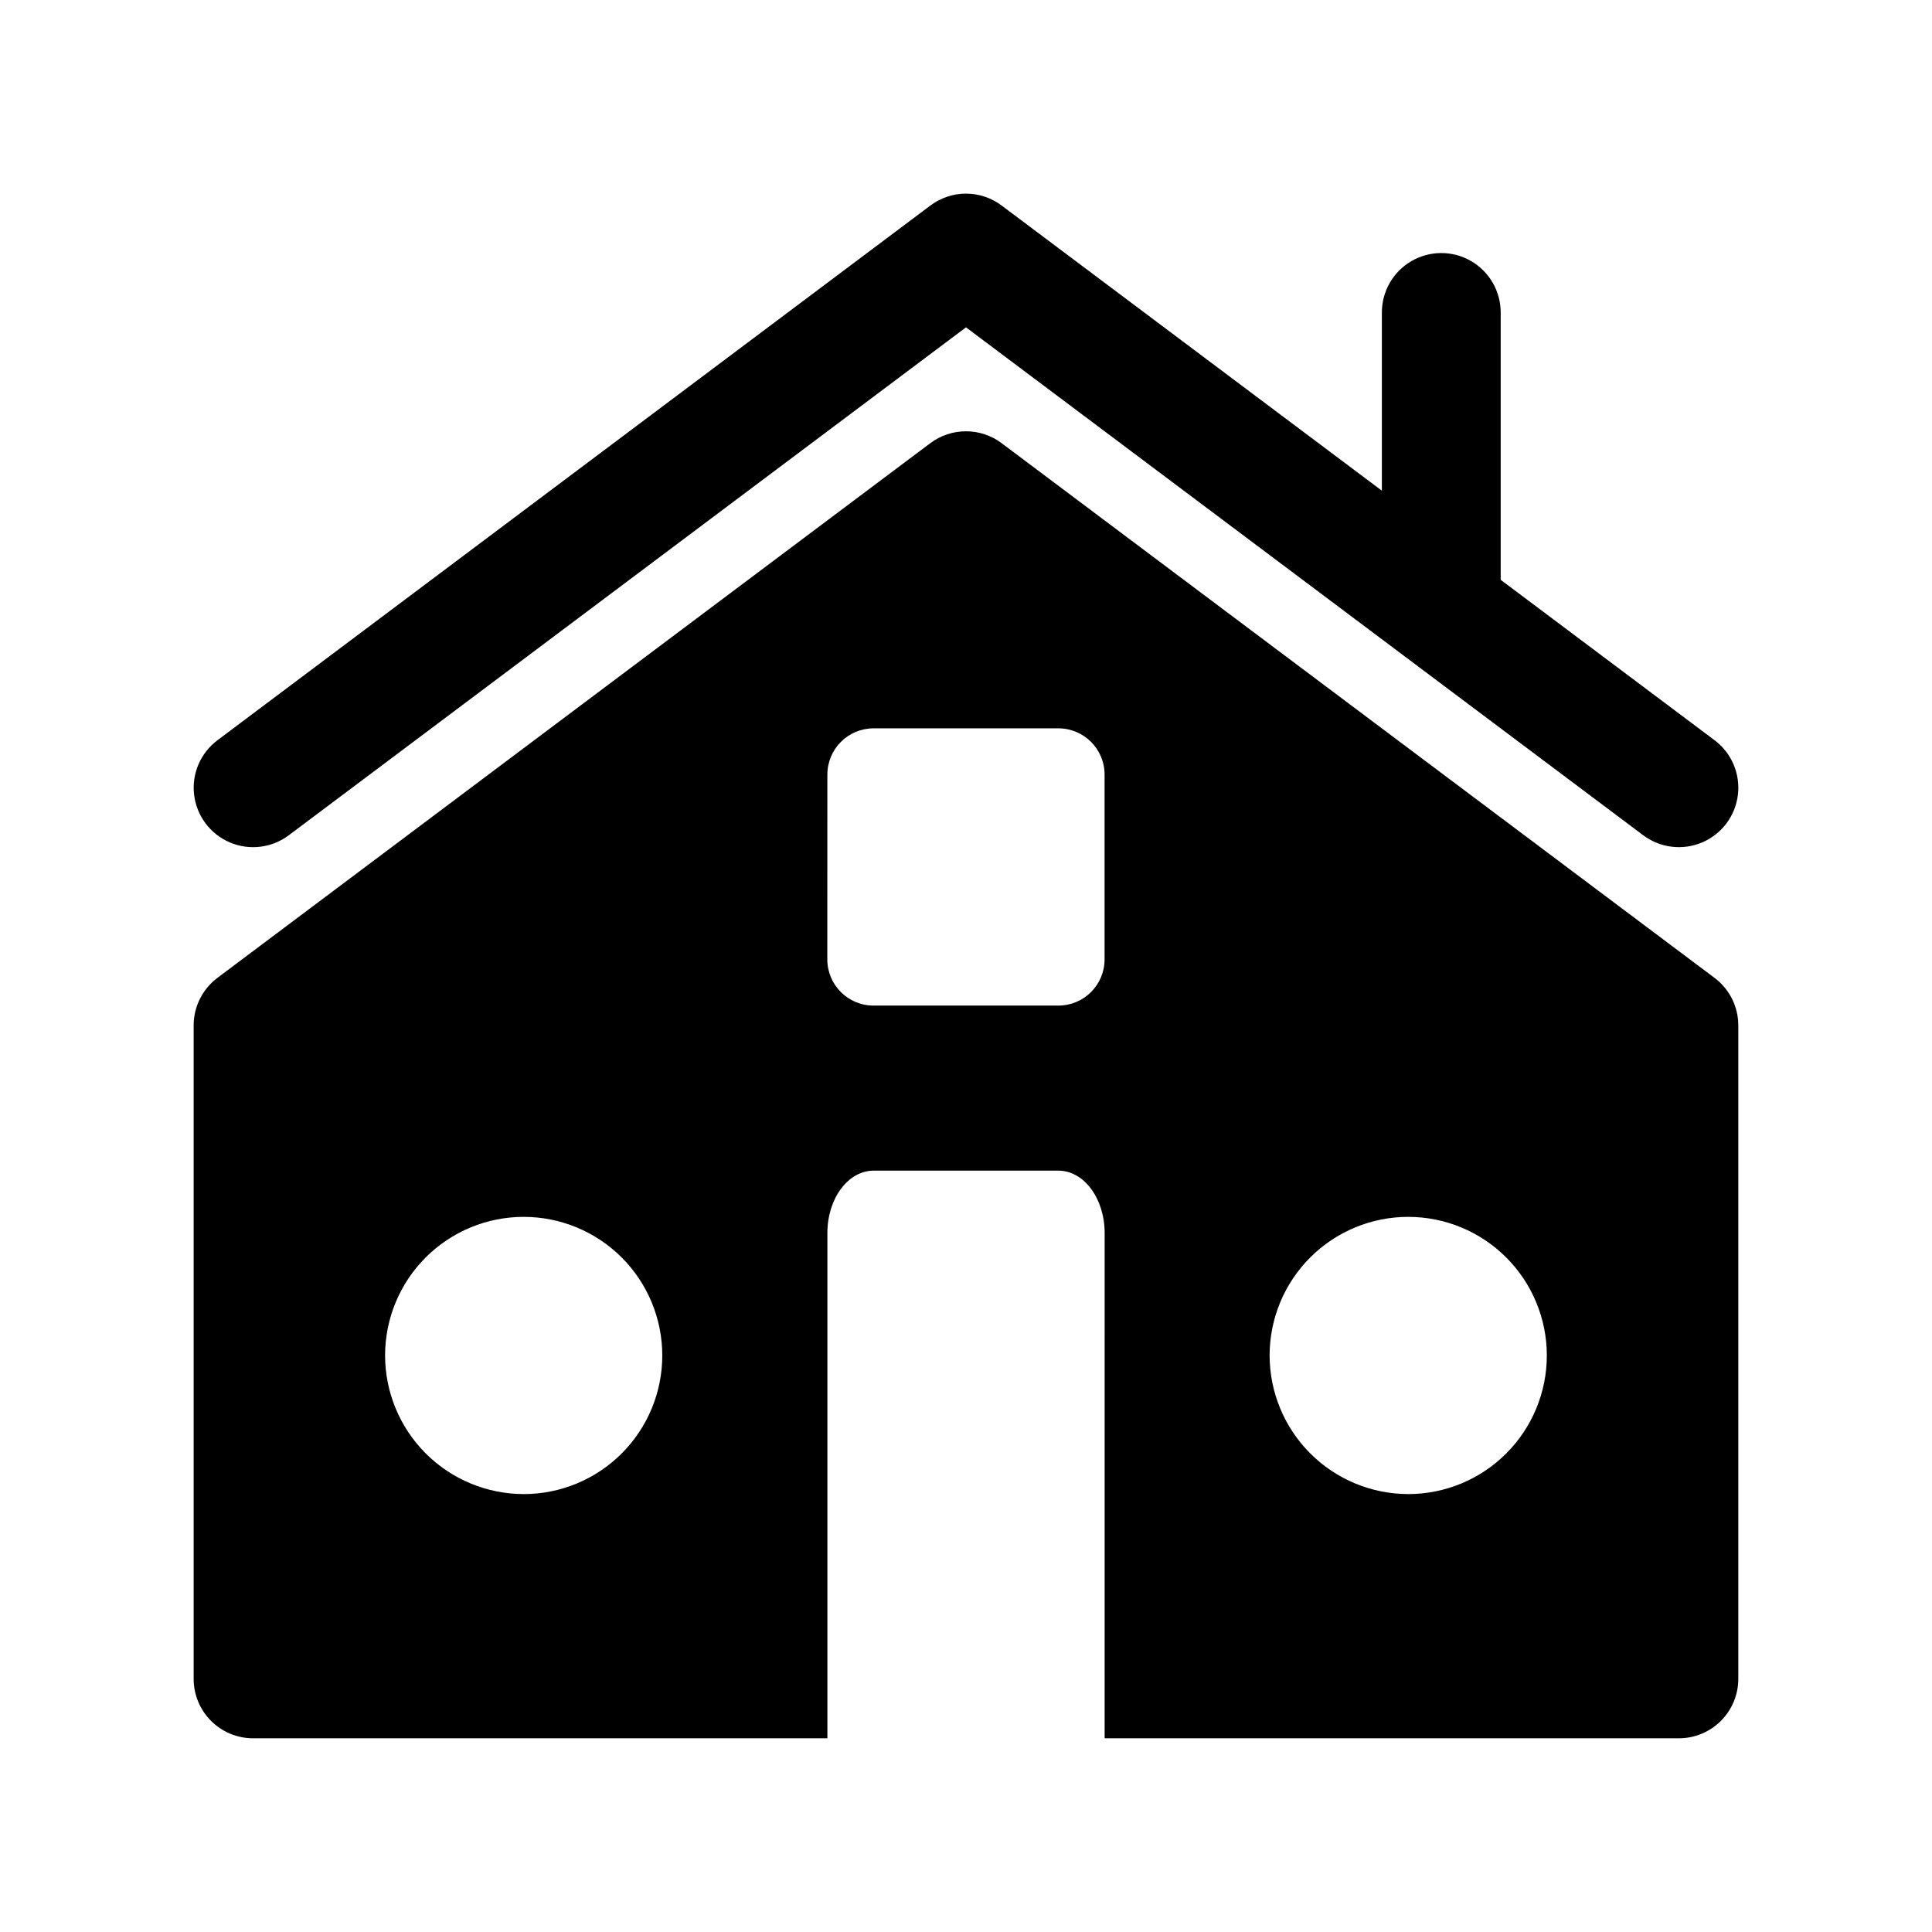
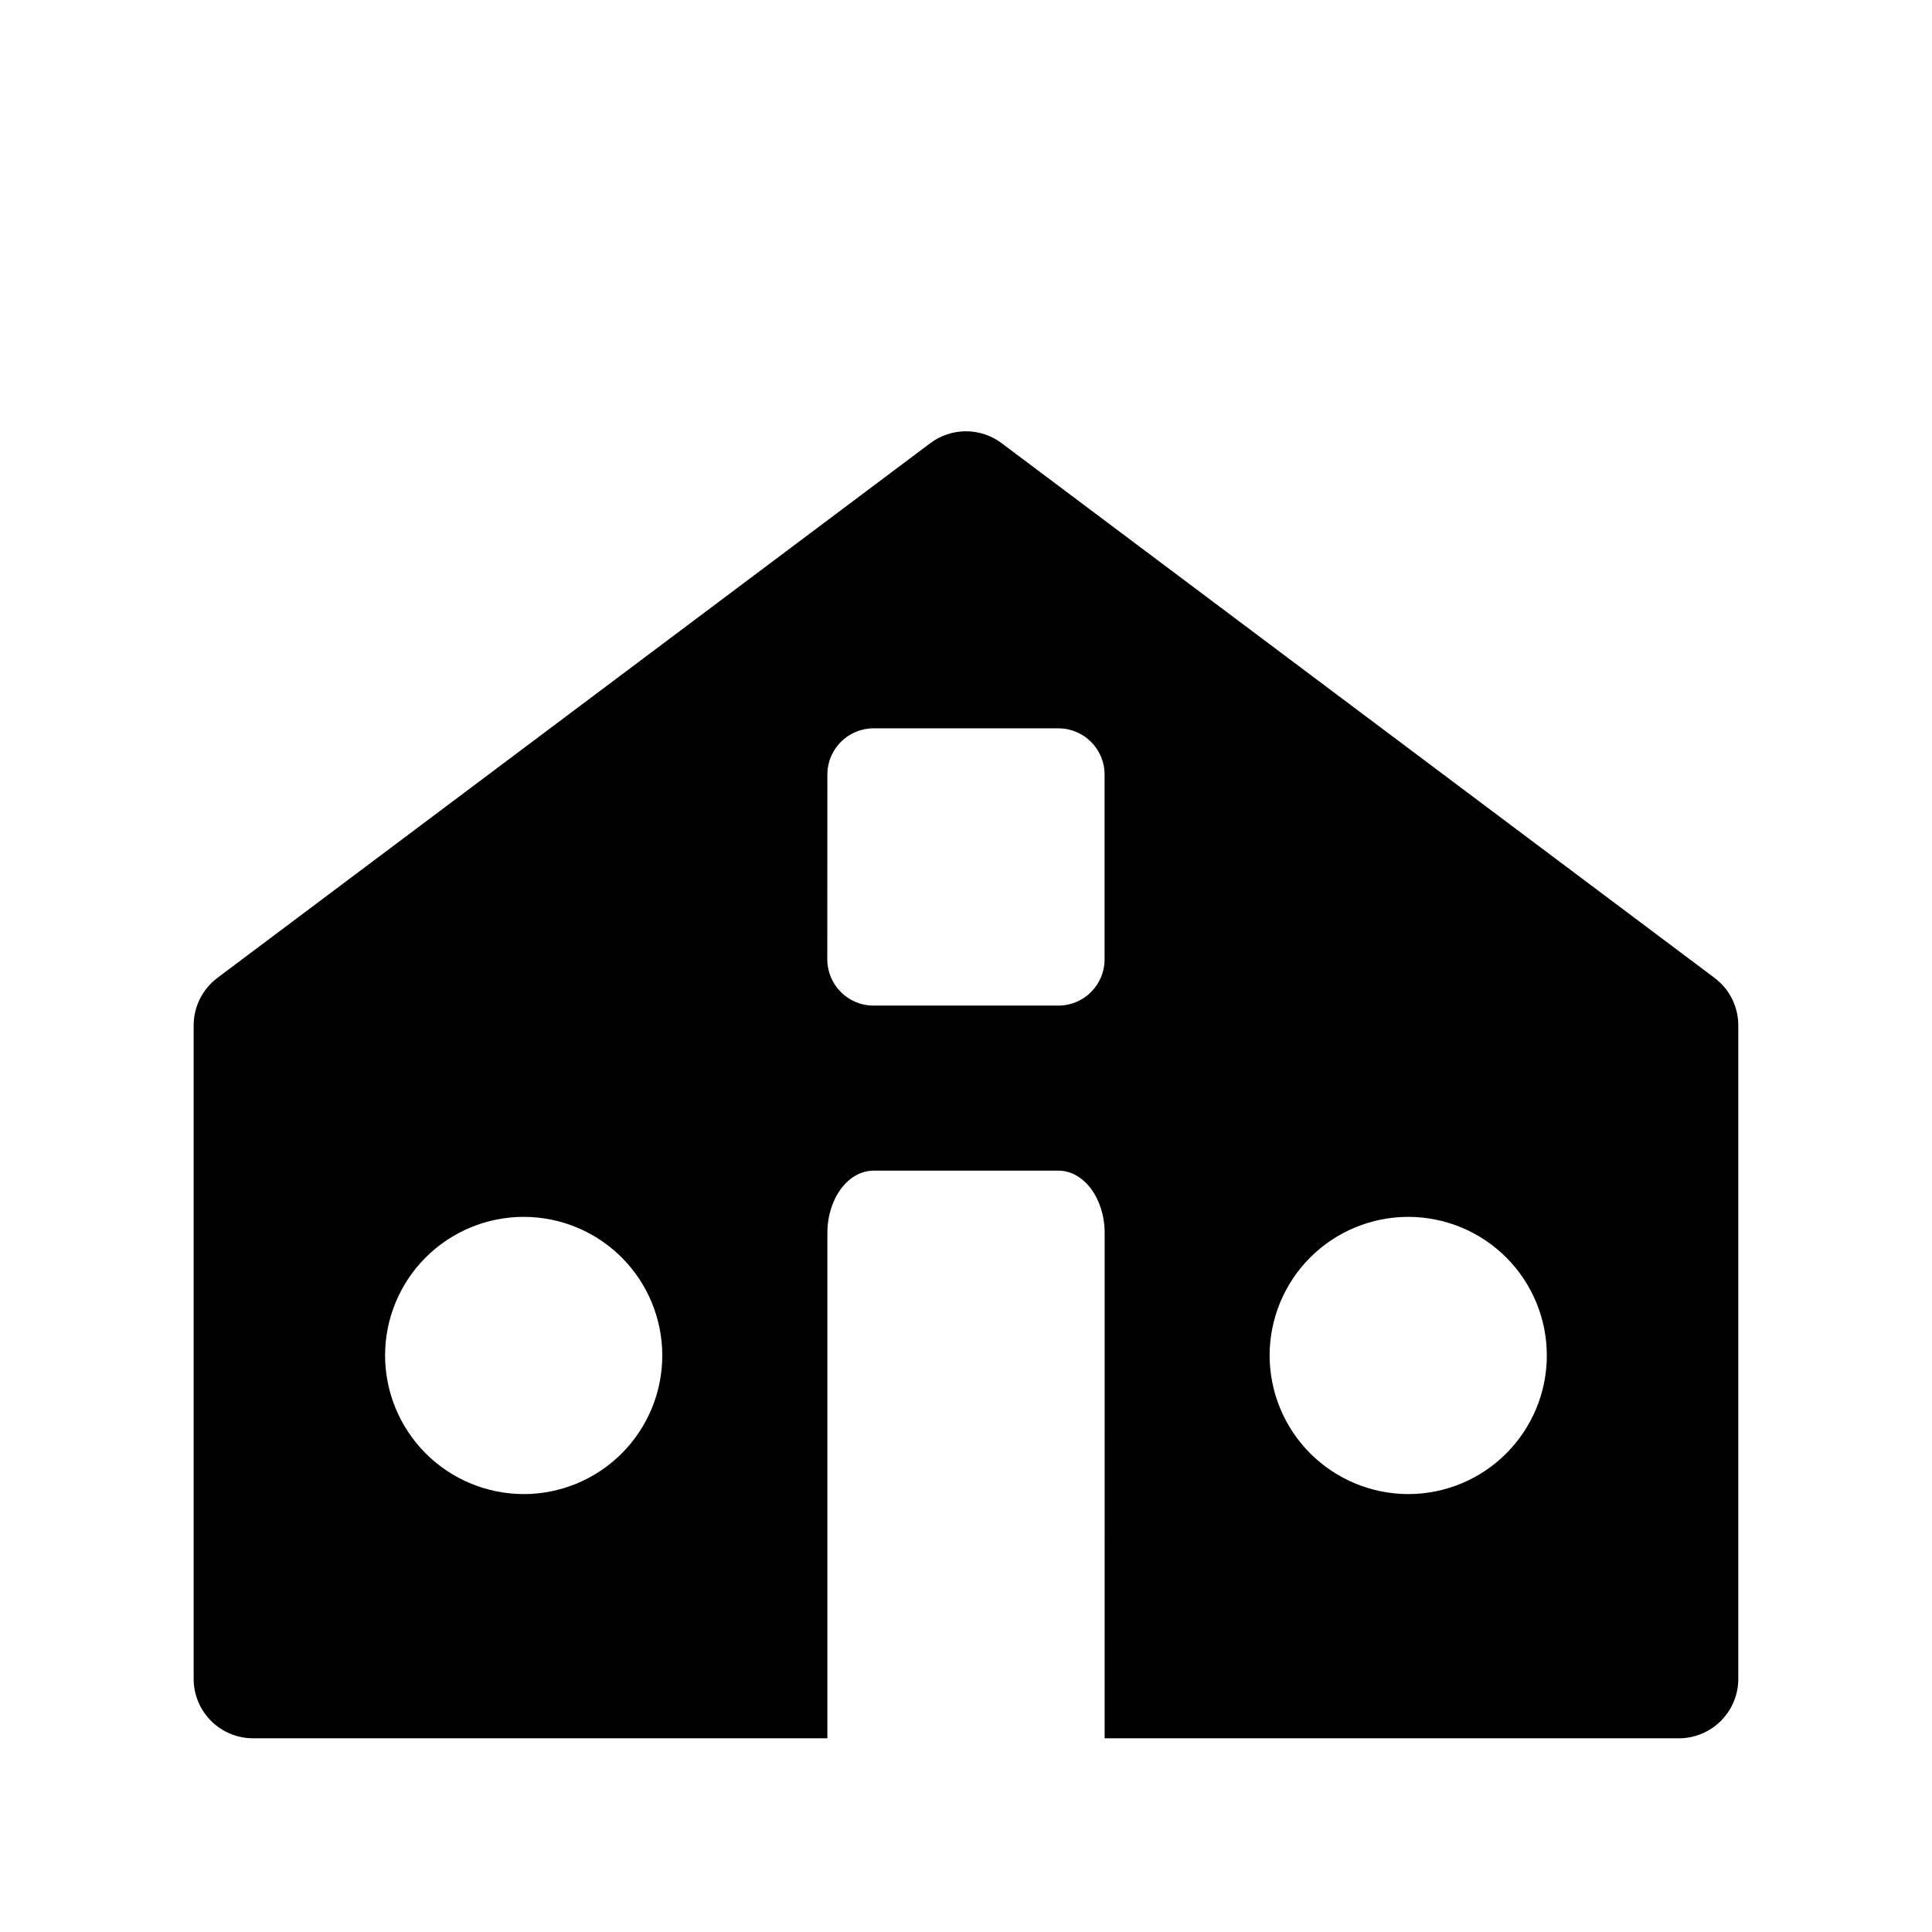
<svg xmlns="http://www.w3.org/2000/svg" fill="#000000" width="800px" height="800px" version="1.1" viewBox="144 144 512 512">
  <g>
-     <path d="m579.48 365.36-179.48-134.61-179.48 134.61c-4.5 3.375-10.457 4.09-15.629 1.883-5.176-2.211-8.773-7.012-9.449-12.598-0.672-5.582 1.688-11.102 6.188-14.477l188.93-141.7h-0.004c2.727-2.047 6.043-3.152 9.449-3.152s6.719 1.105 9.445 3.152l100.76 75.57v-47.234c0-5.625 3-10.82 7.871-13.633s10.875-2.812 15.746 0c4.871 2.812 7.871 8.008 7.871 13.633v70.852l56.68 42.508c4.5 3.375 6.856 8.895 6.184 14.477-0.672 5.586-4.273 10.387-9.445 12.598-5.176 2.207-11.133 1.492-15.633-1.883z" />
    <path d="m195.32 415.74v173.18c0 4.176 1.66 8.18 4.613 11.133s6.957 4.613 11.133 4.613h152.2v-133.9c0-9.148 5.481-16.531 12.25-16.531h48.98c6.769 0 12.25 7.398 12.25 16.531l-0.004 133.9h152.18c4.176 0 8.18-1.66 11.133-4.613s4.613-6.957 4.613-11.133v-173.18c0-4.957-2.332-9.621-6.297-12.594l-188.93-141.7v-0.004c-2.727-2.043-6.039-3.148-9.445-3.148s-6.723 1.105-9.449 3.148l-188.93 141.7 0.004 0.004c-3.965 2.973-6.301 7.637-6.301 12.594zm285.14 87.473c0-9.738 3.871-19.082 10.758-25.973 6.891-6.887 16.234-10.758 25.973-10.758 9.742 0 19.086 3.871 25.973 10.758 6.891 6.891 10.762 16.234 10.762 25.973 0 9.742-3.871 19.086-10.762 25.973-6.887 6.891-16.23 10.762-25.973 10.762-9.734-0.016-19.07-3.887-25.957-10.773s-10.758-16.223-10.773-25.961zm-117.2-153.95h0.004c0-6.758 5.473-12.238 12.23-12.246h48.98c6.766 0 12.25 5.484 12.25 12.246v48.98c0 6.766-5.484 12.25-12.25 12.25h-48.98c-6.766 0-12.25-5.484-12.25-12.25zm-117.21 153.95c0-9.738 3.867-19.082 10.758-25.973 6.887-6.887 16.23-10.758 25.973-10.758 9.742 0 19.082 3.871 25.973 10.758 6.887 6.891 10.758 16.234 10.758 25.973 0 9.742-3.871 19.086-10.758 25.973-6.891 6.891-16.23 10.762-25.973 10.762-9.738-0.016-19.074-3.887-25.961-10.773-6.883-6.887-10.758-16.223-10.77-25.961z" />
  </g>
</svg>